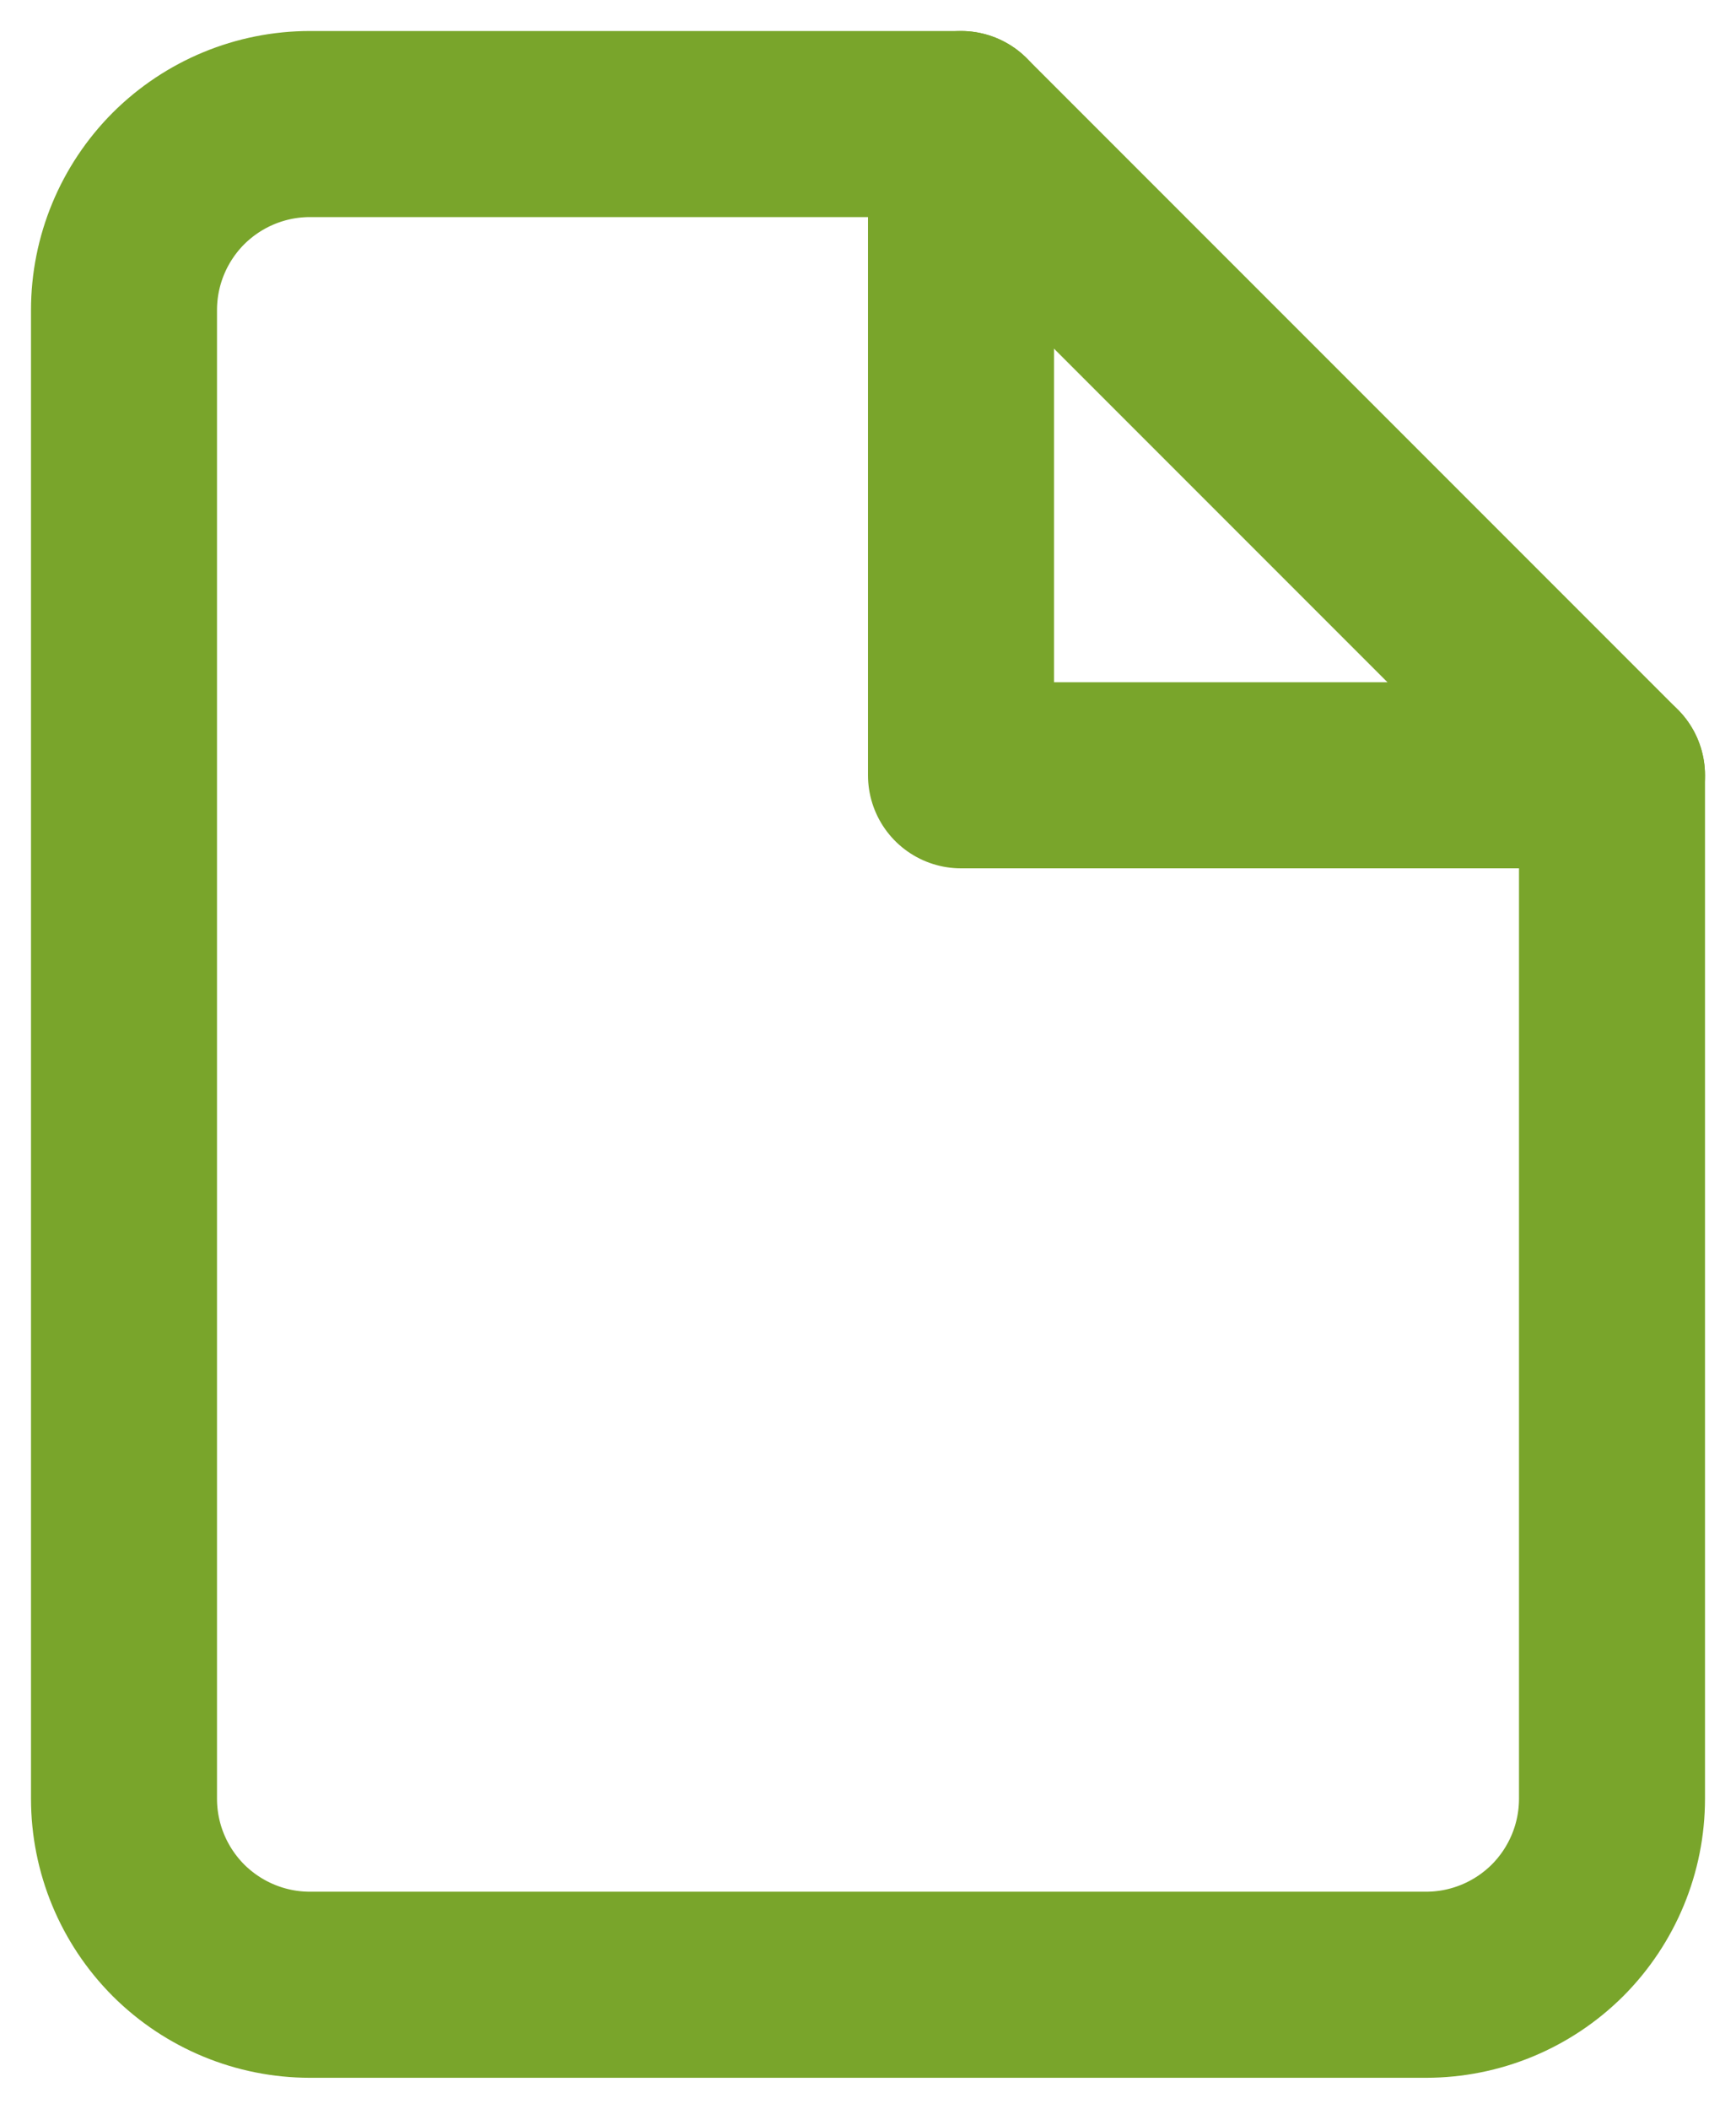
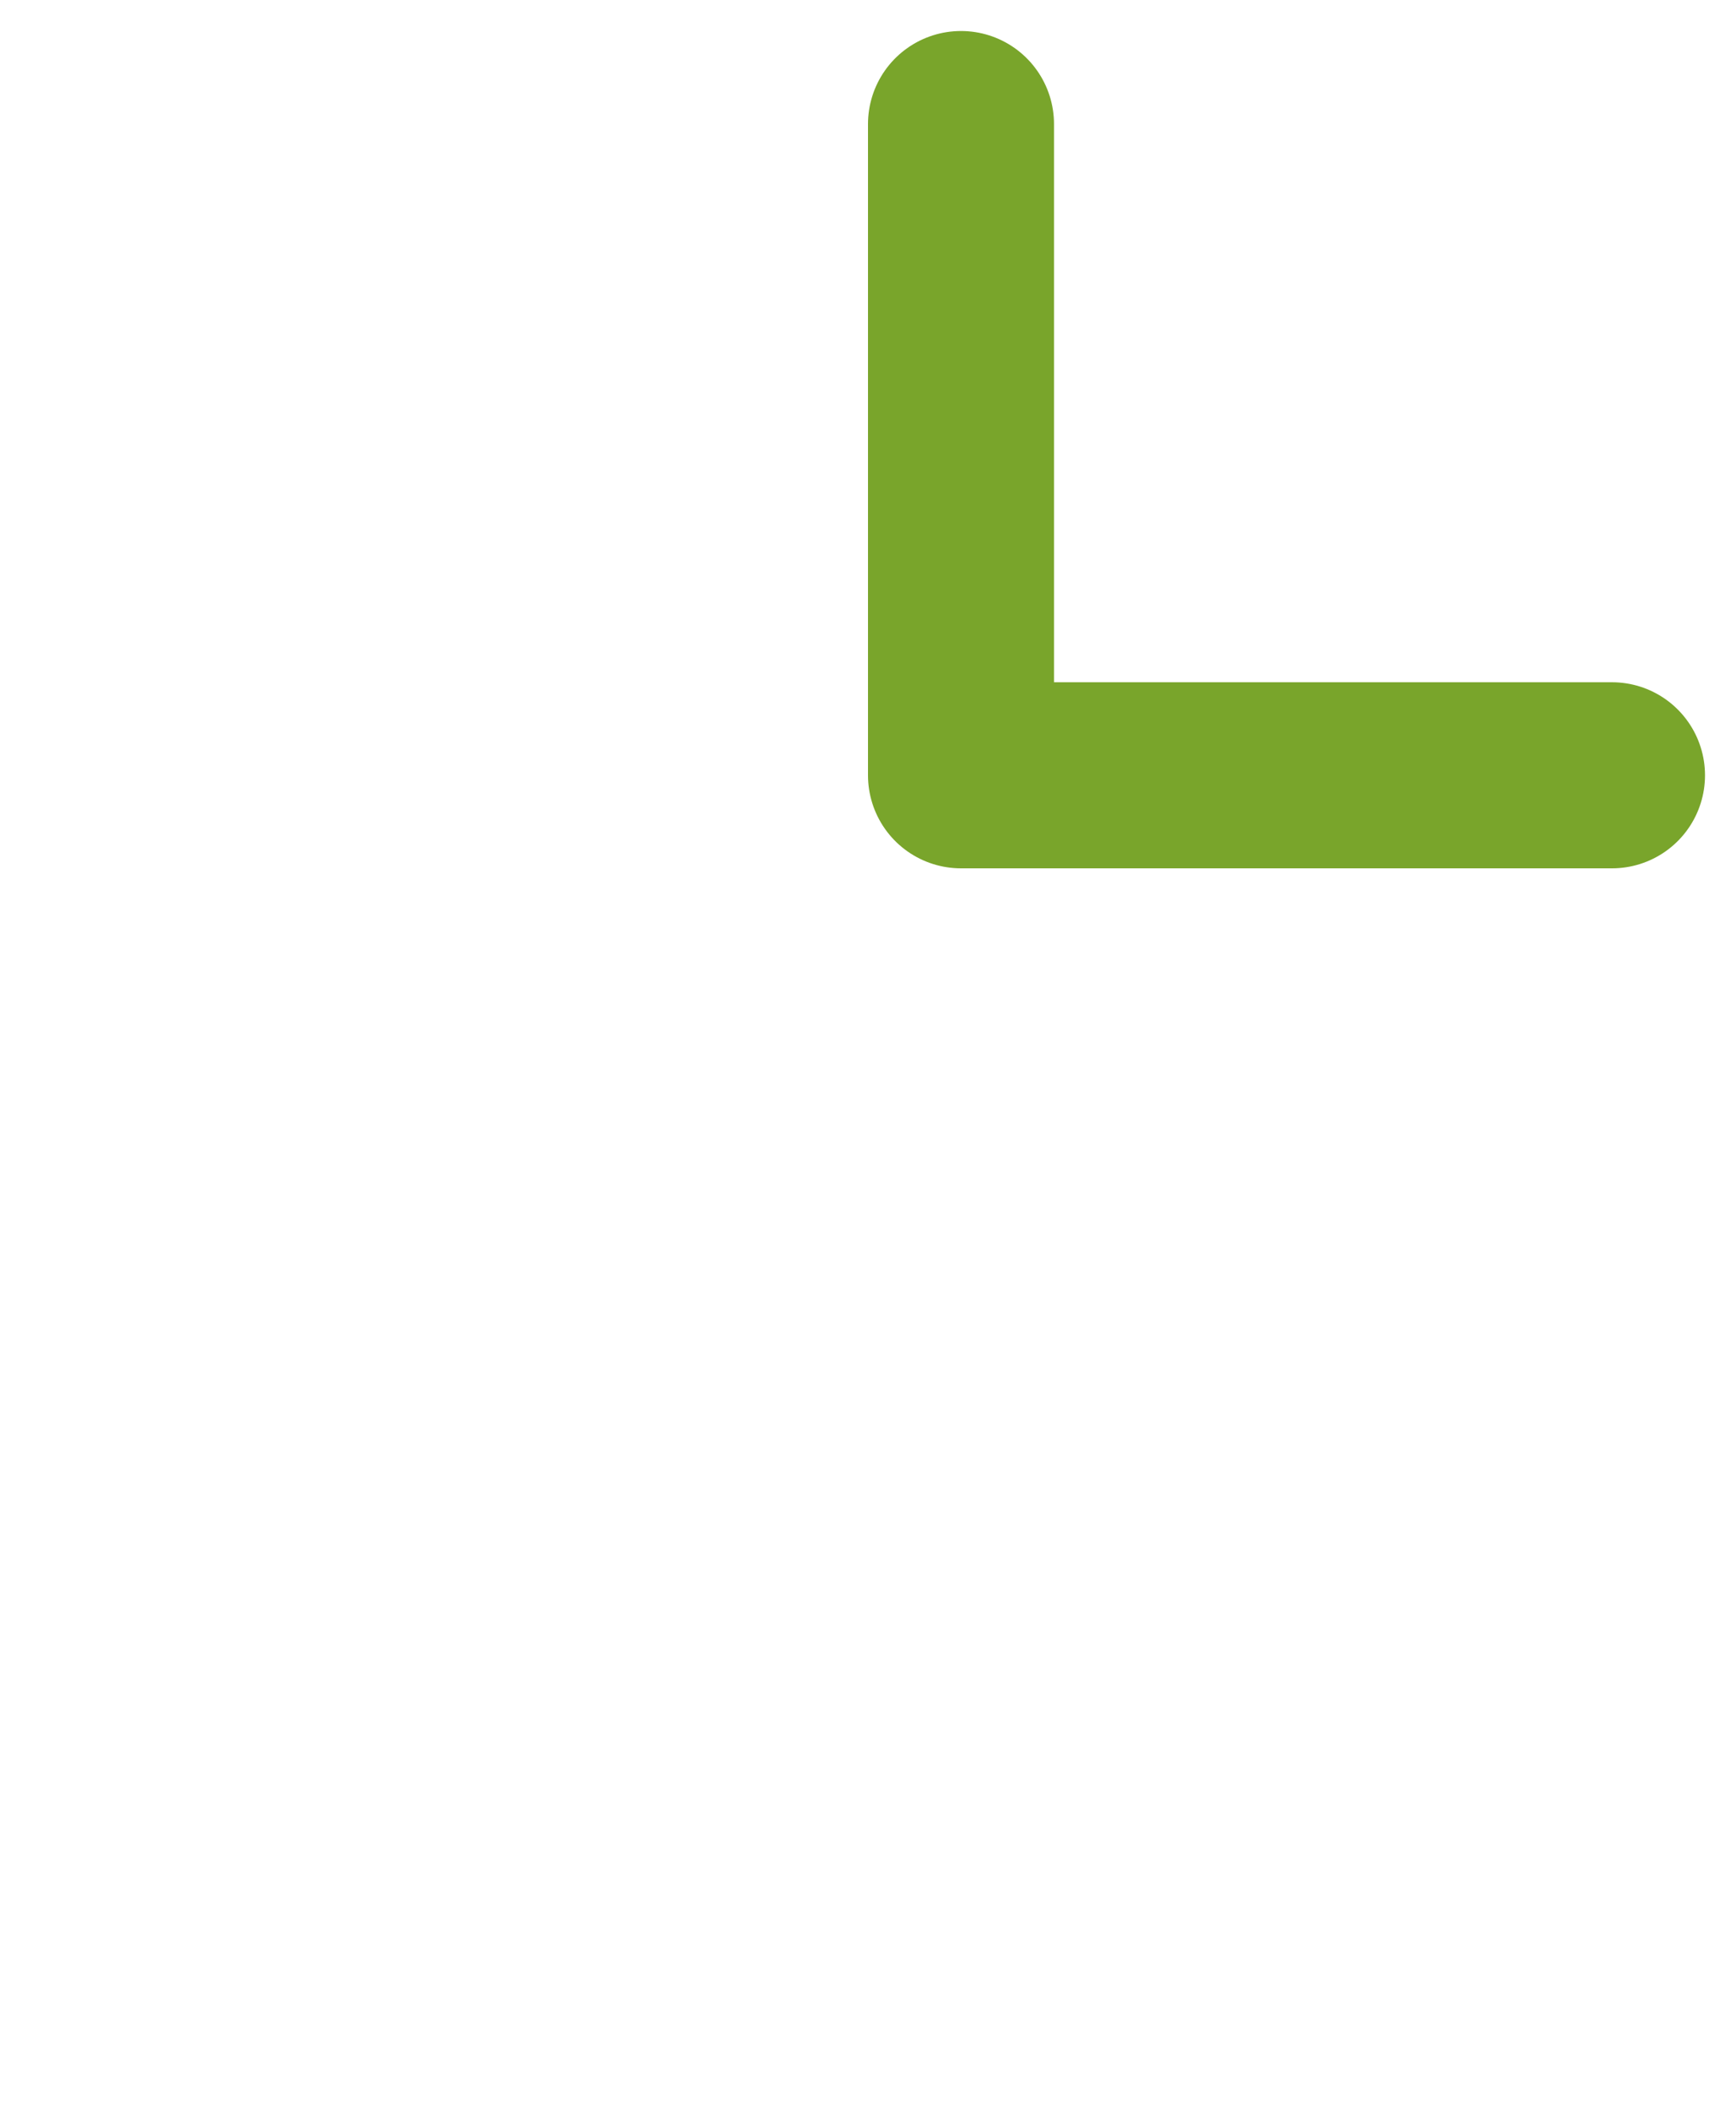
<svg xmlns="http://www.w3.org/2000/svg" width="14" height="17" viewBox="0 0 14 17" fill="none">
-   <path d="M7.75 1H2.5C2.102 1 1.721 1.158 1.439 1.439C1.158 1.721 1 2.102 1 2.5V14.5C1 14.898 1.158 15.279 1.439 15.561C1.721 15.842 2.102 16 2.5 16H11.5C11.898 16 12.279 15.842 12.561 15.561C12.842 15.279 13 14.898 13 14.5V6.25L7.75 1Z" stroke="#79A52B" stroke-width="1.5" stroke-linecap="round" stroke-linejoin="round" />
  <path d="M7.75 1V6.25H13" stroke="#79A52B" stroke-width="1.5" stroke-linecap="round" stroke-linejoin="round" />
</svg>